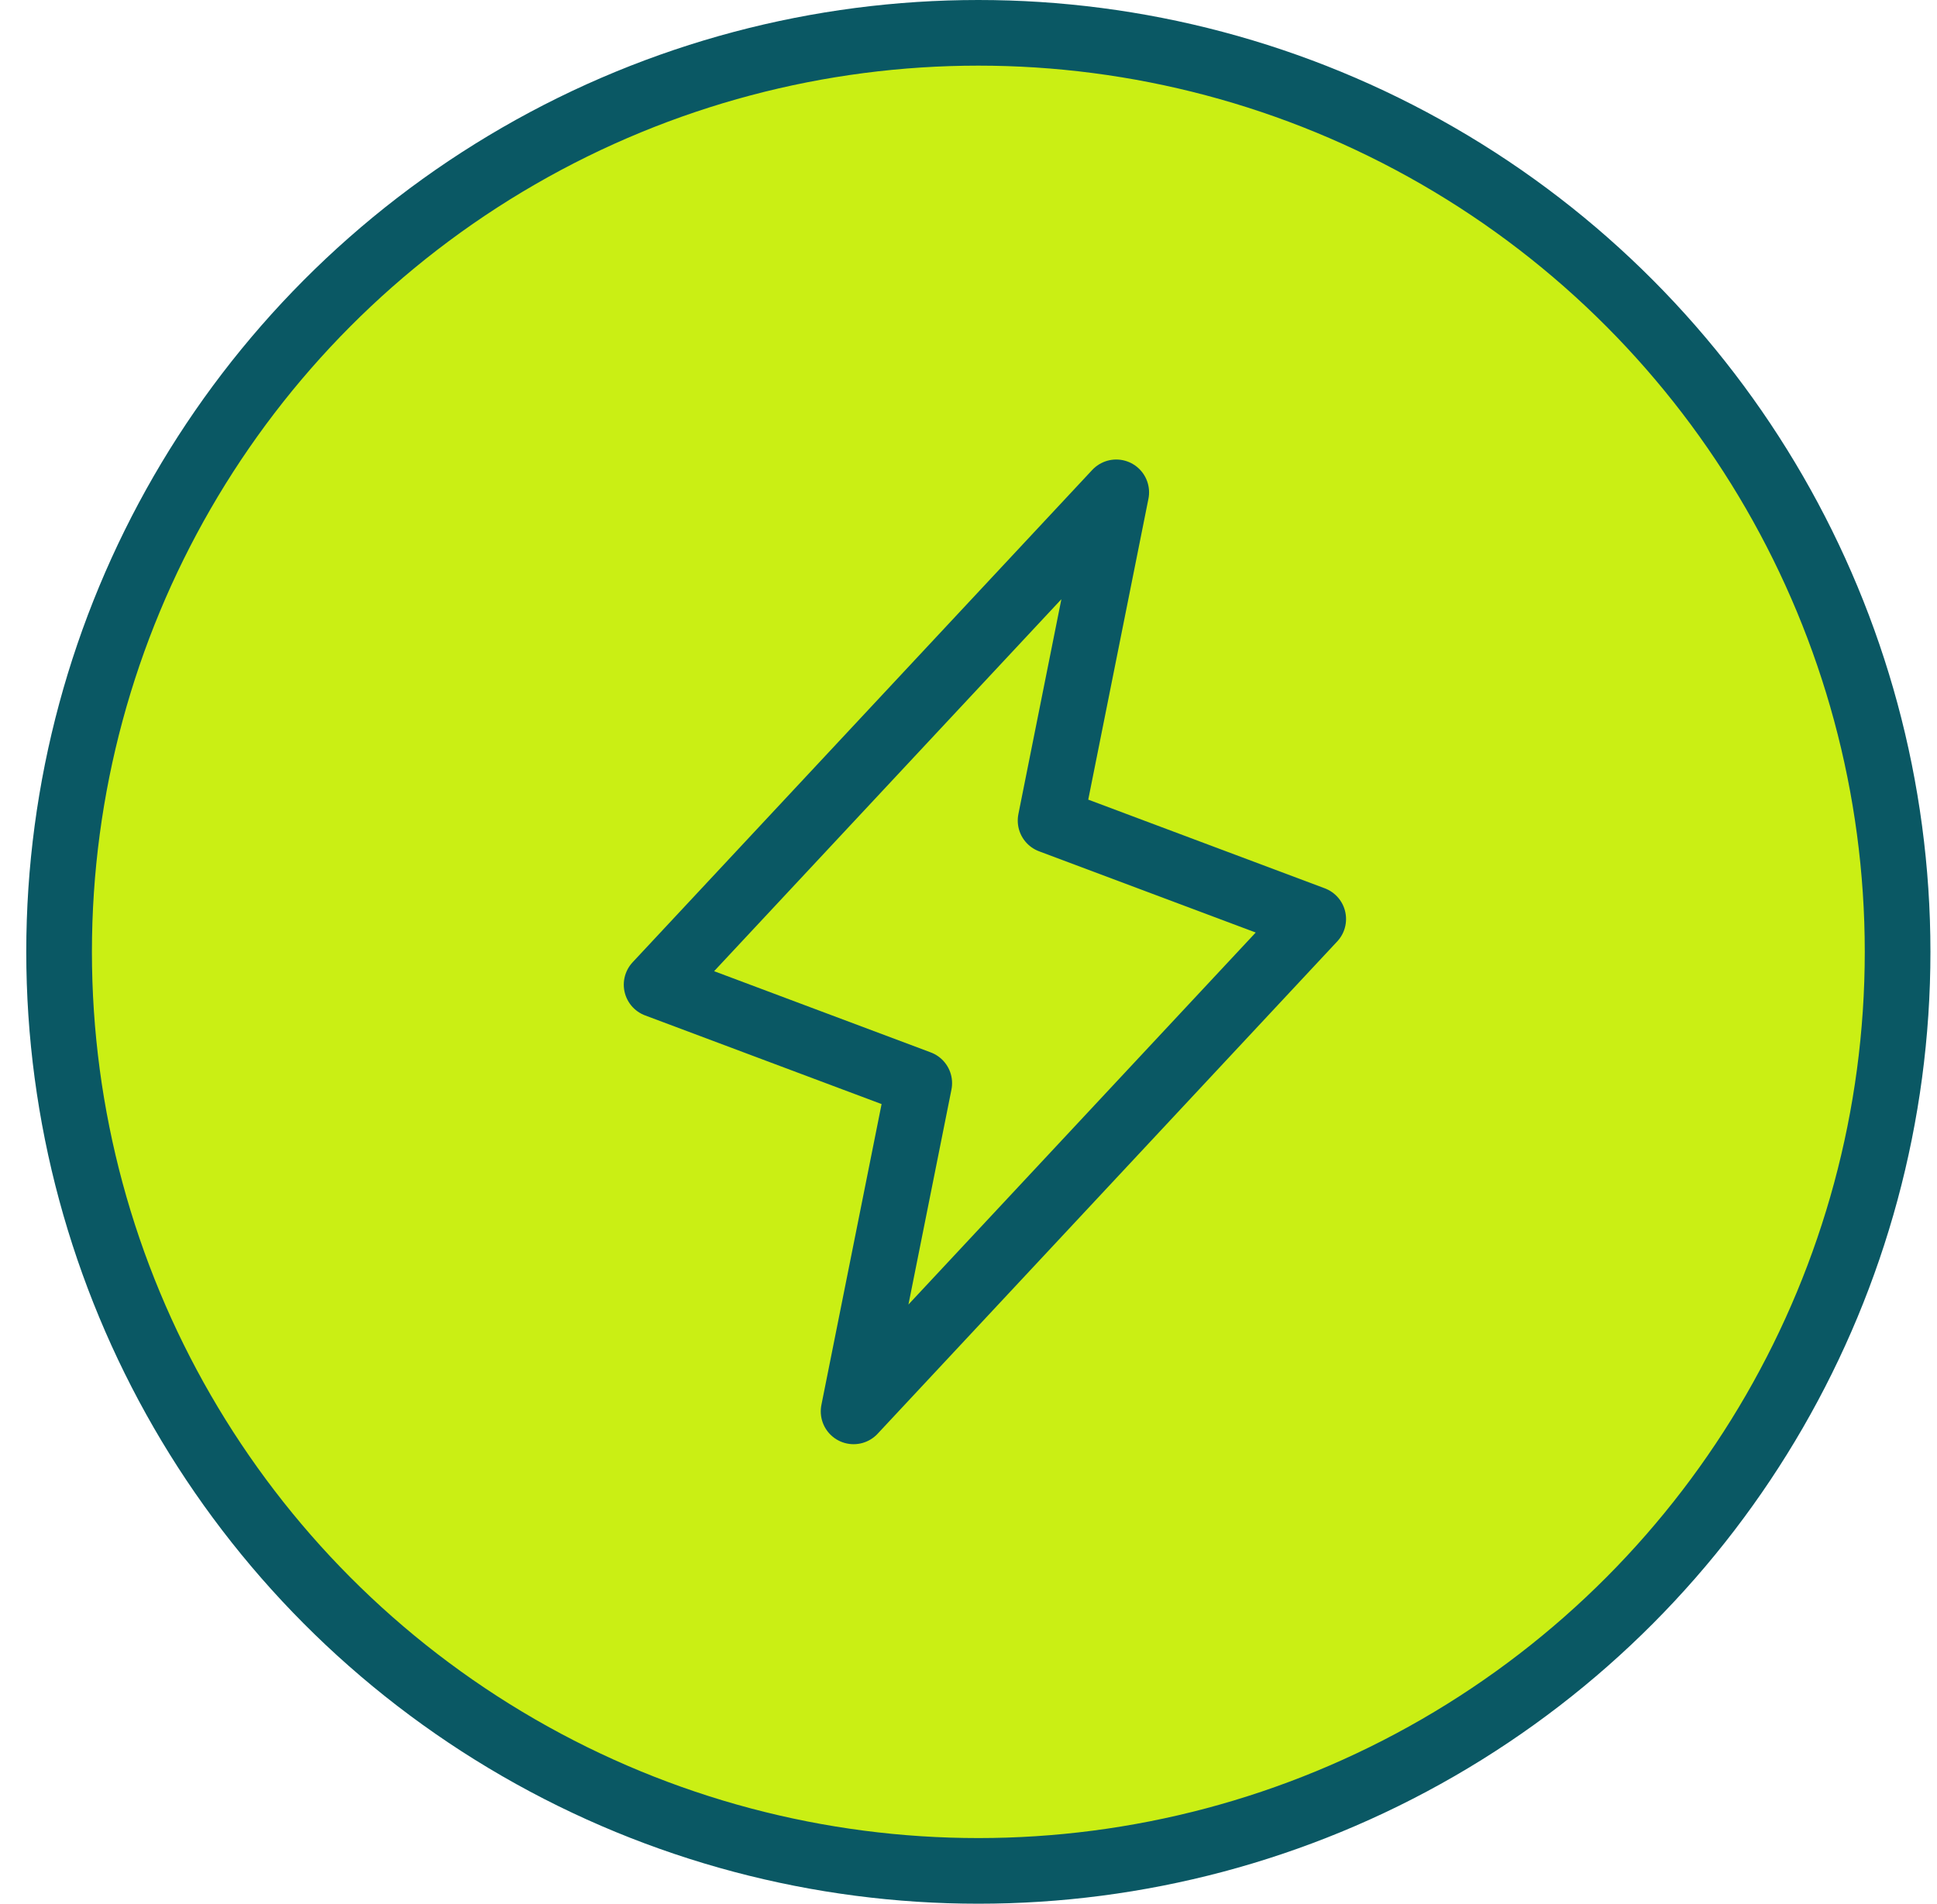
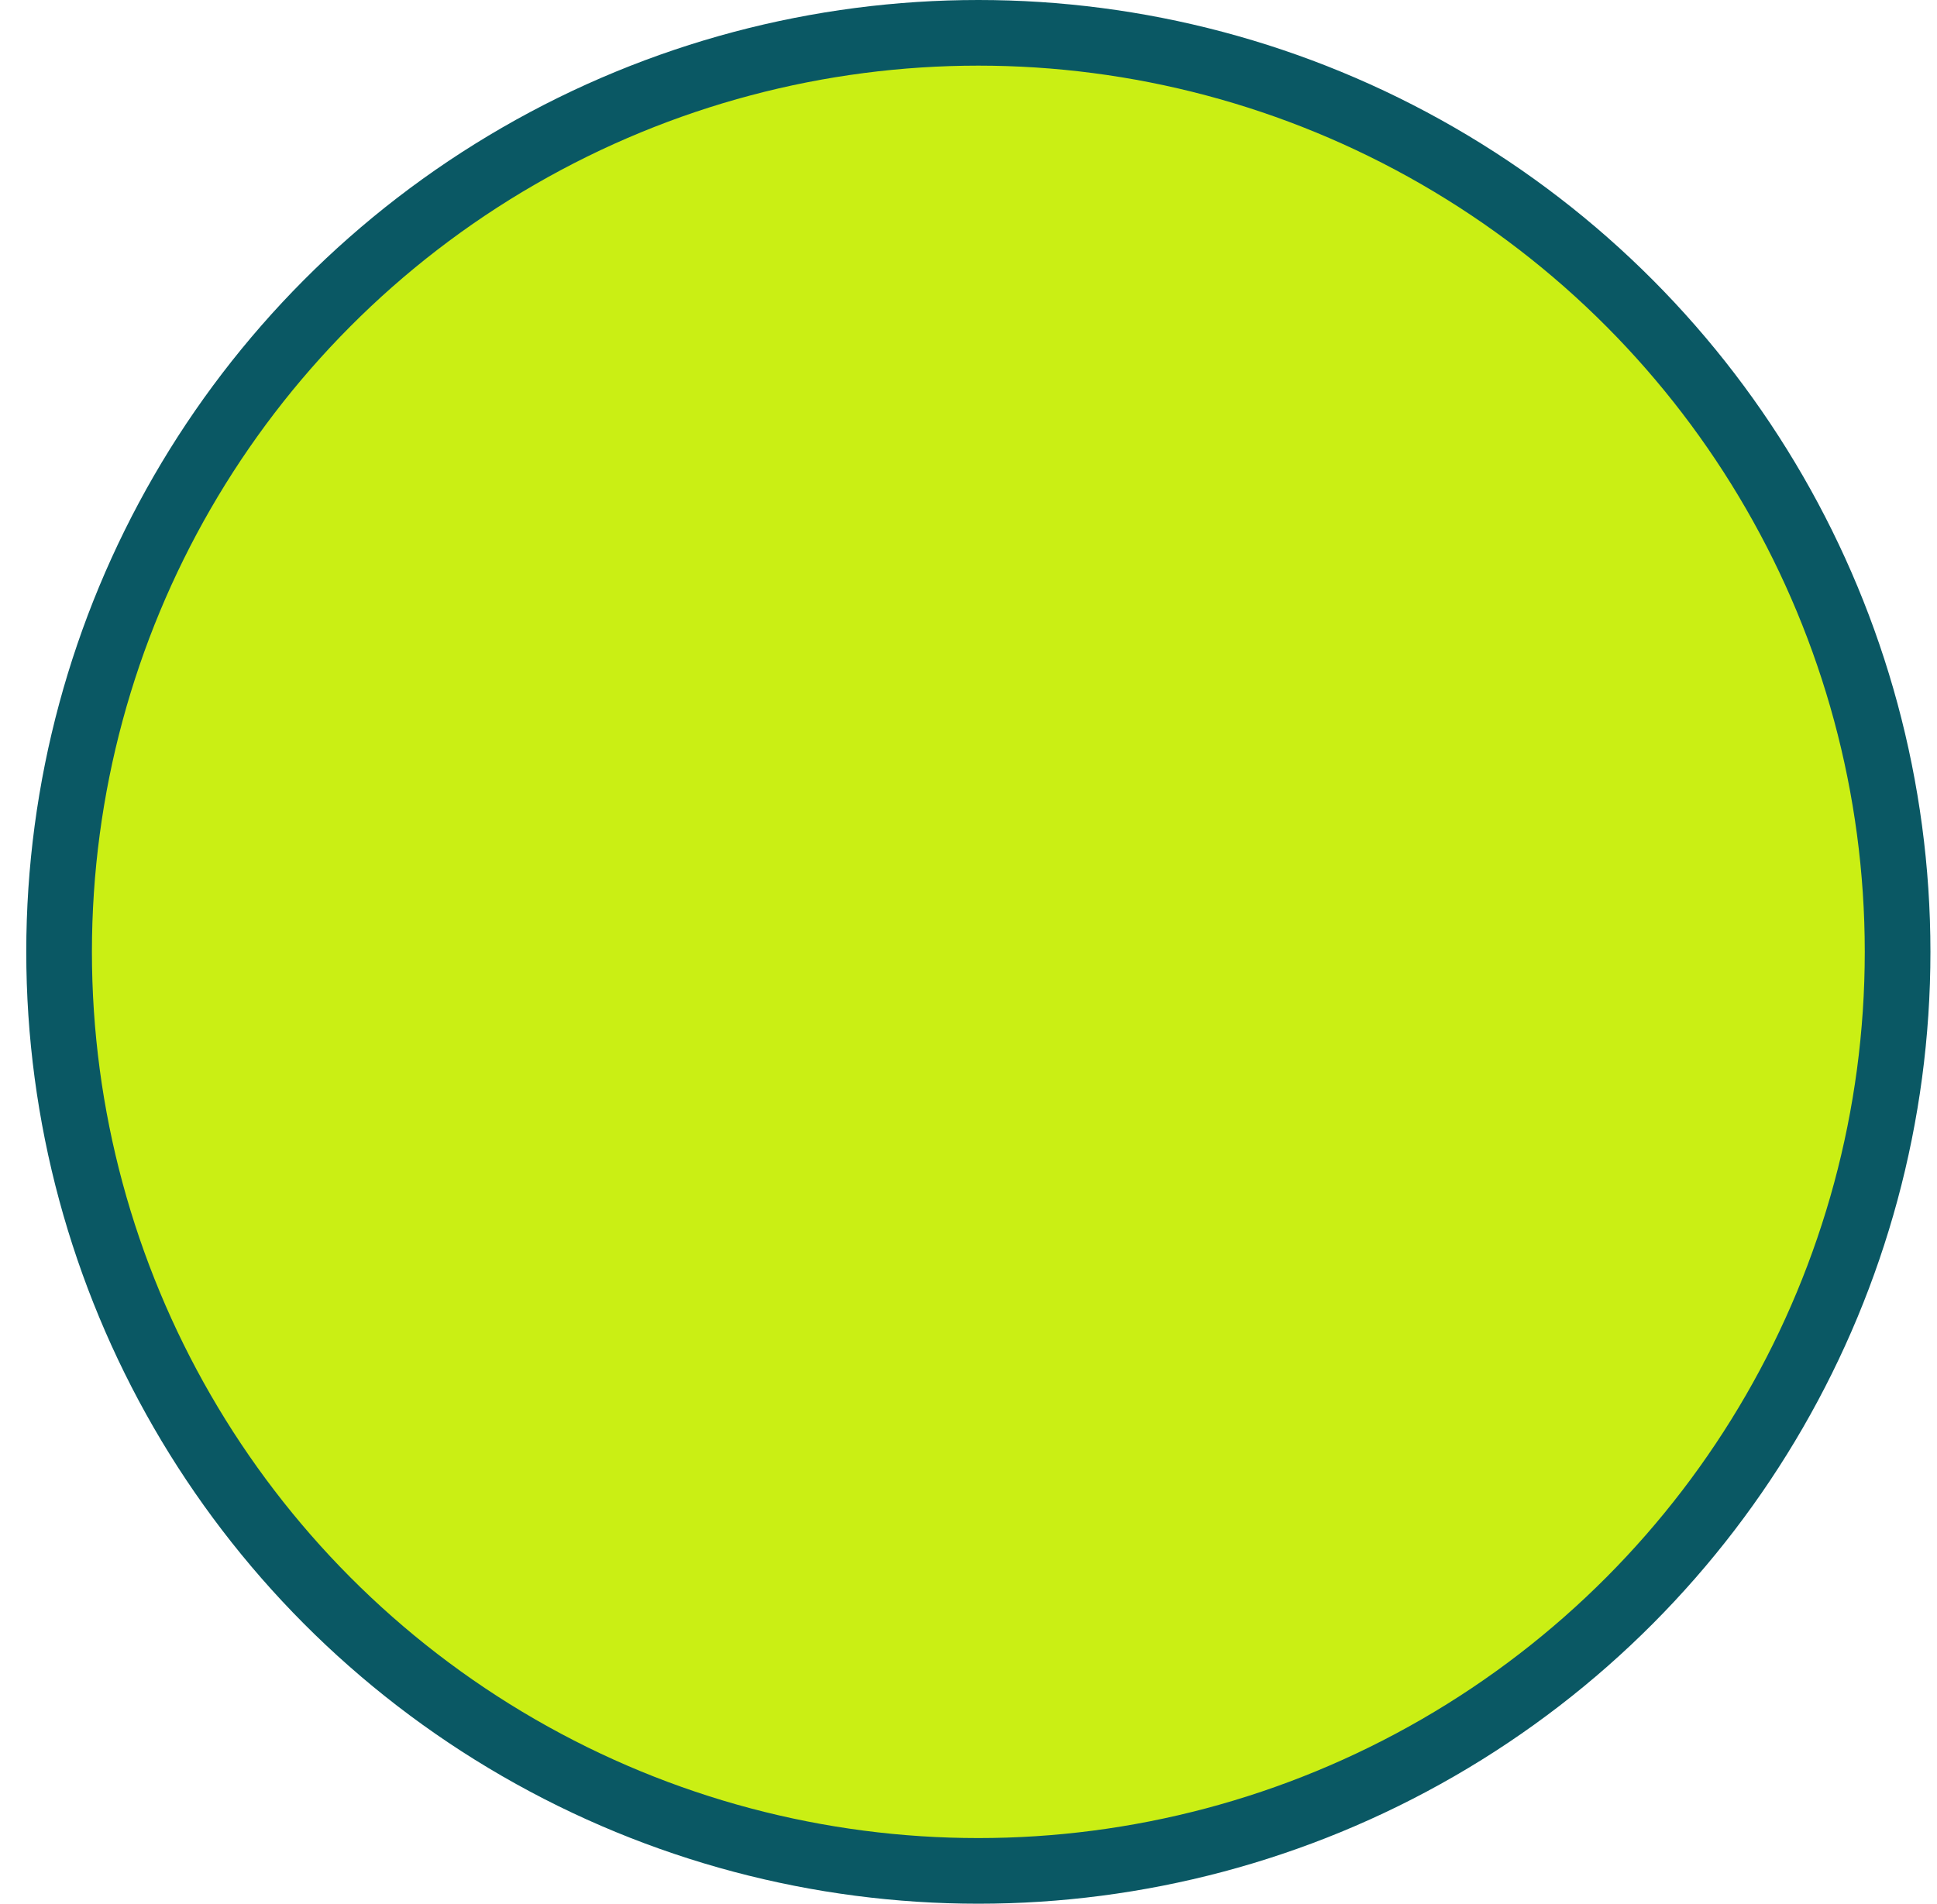
<svg xmlns="http://www.w3.org/2000/svg" width="59" height="58" viewBox="0 0 59 58" fill="none">
  <circle cx="29.8" cy="29" r="28" fill="#CAEF14" stroke="#0A5864" stroke-width="2" />
-   <path d="M34 15L32 25L40 28L26 43L28 33L20 30L34 15Z" stroke="#0A5864" stroke-width="2" stroke-linecap="round" stroke-linejoin="round" />
</svg>